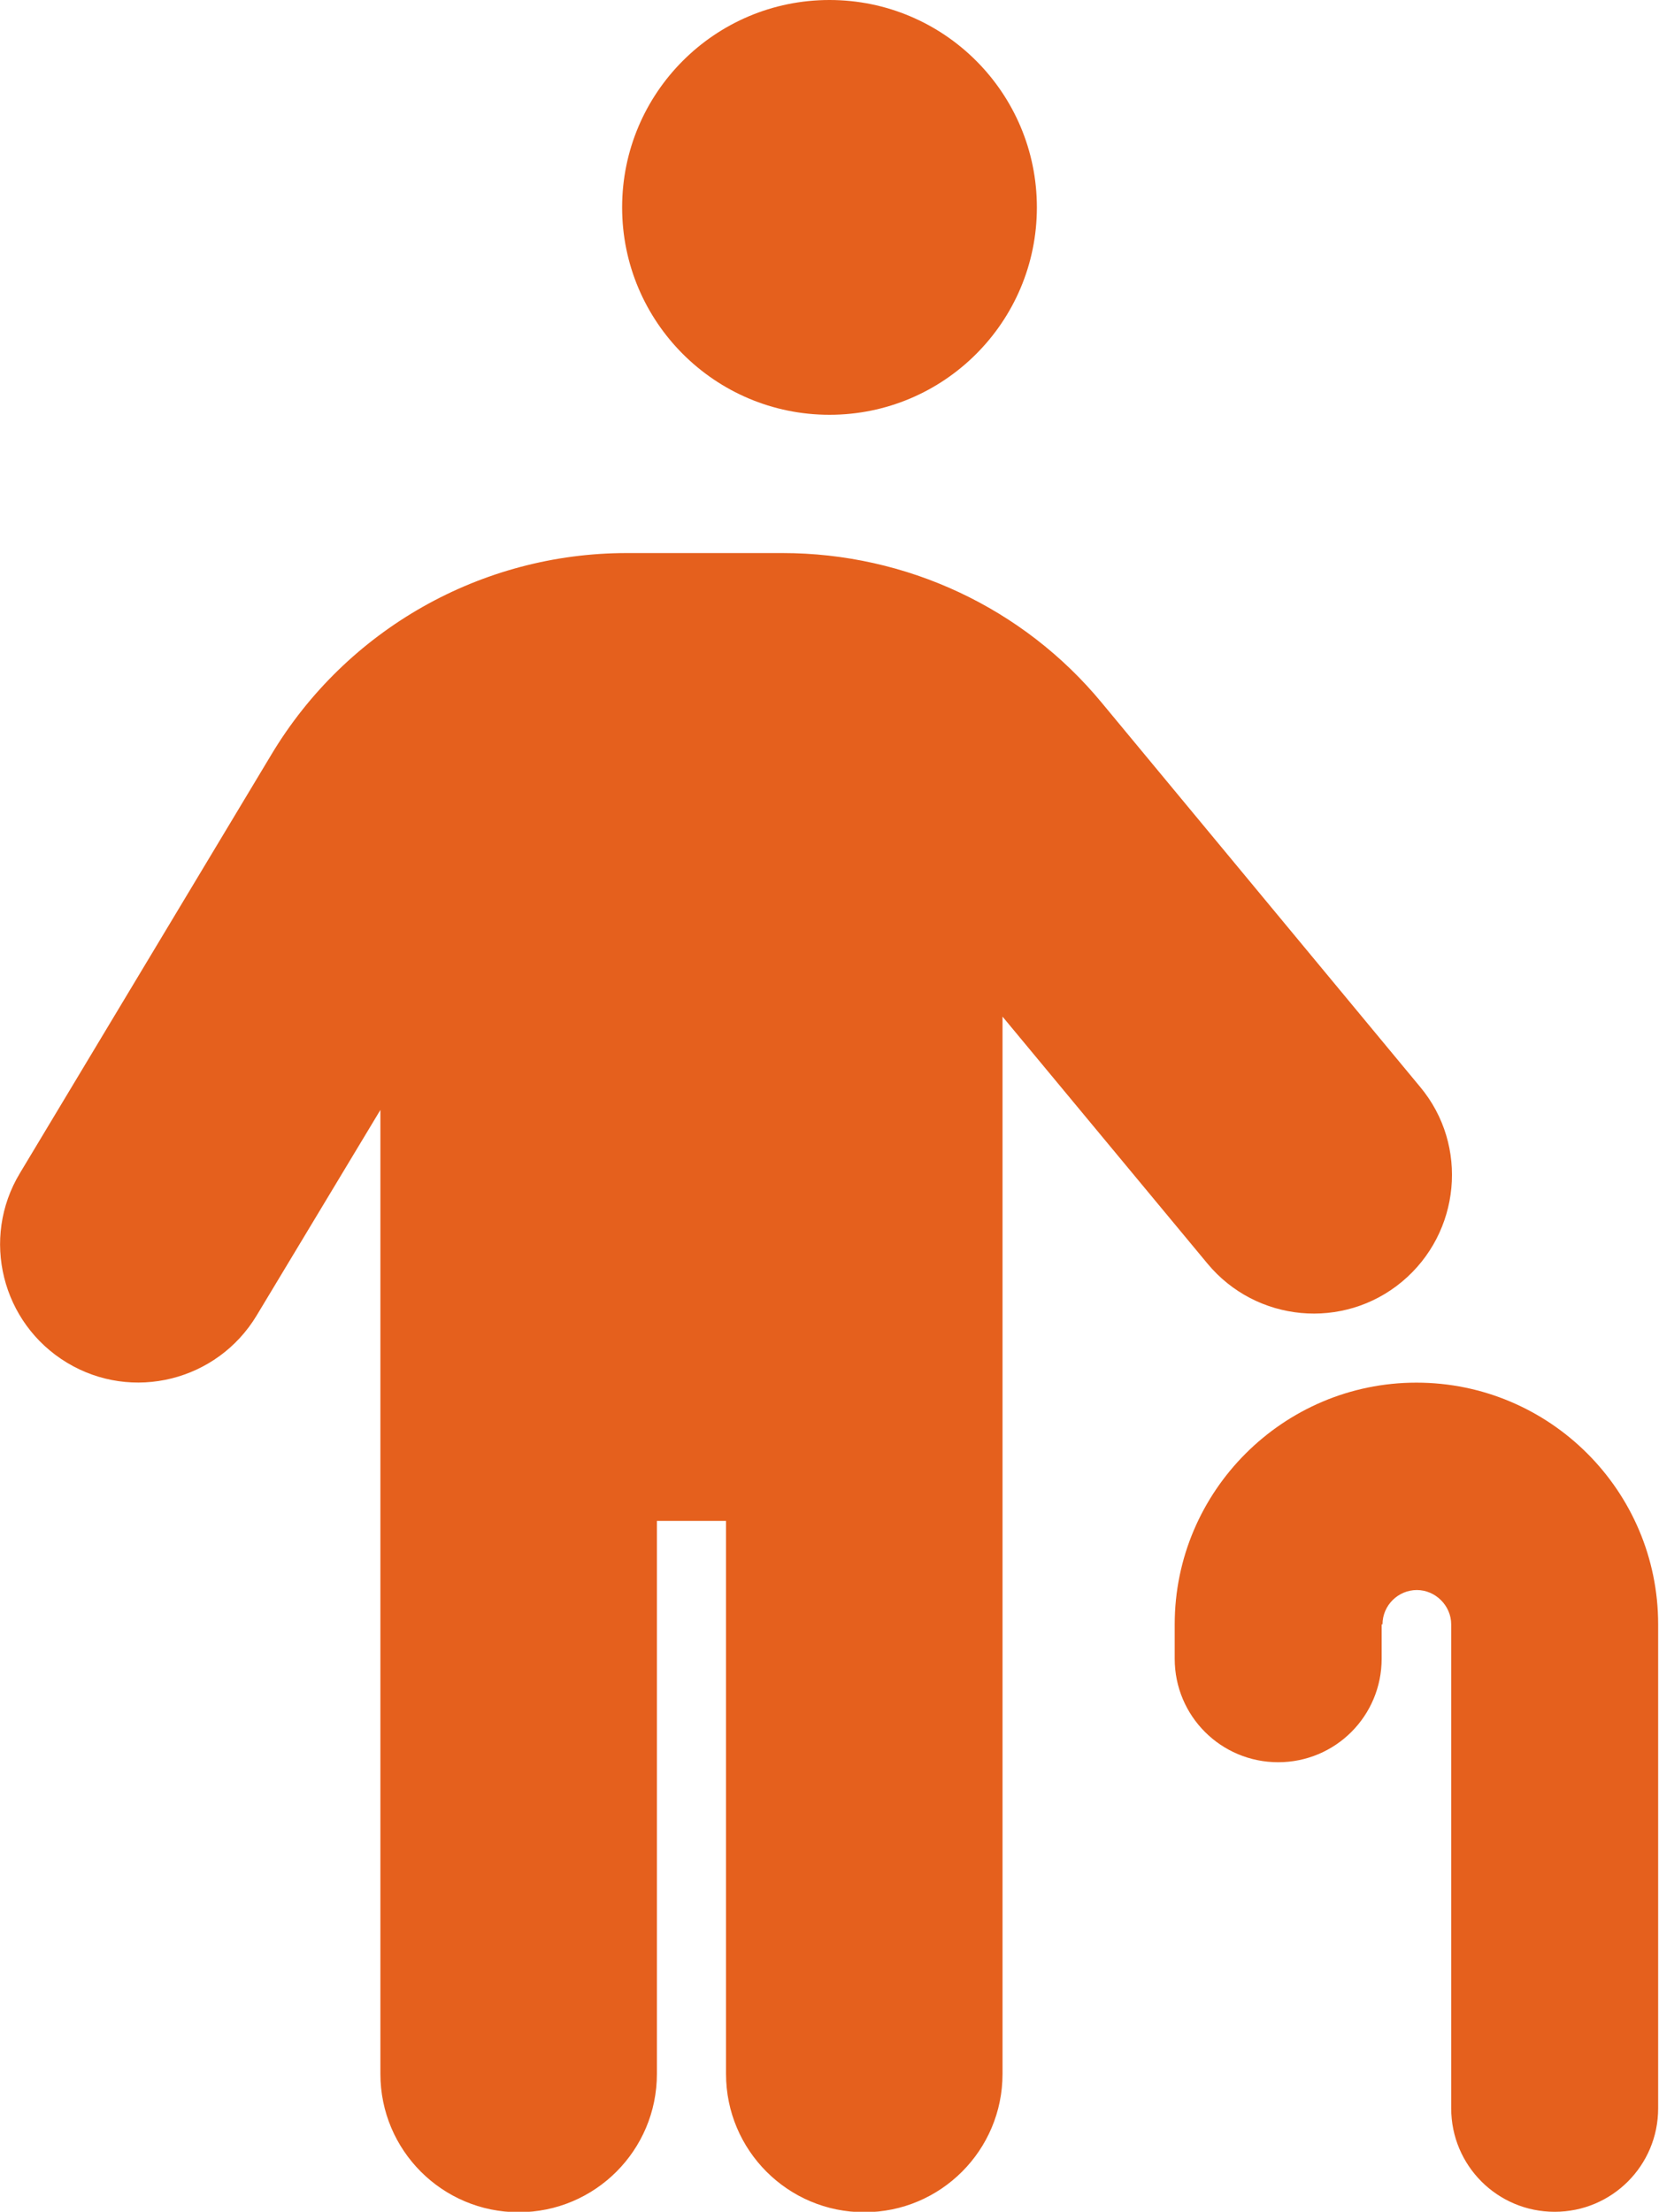
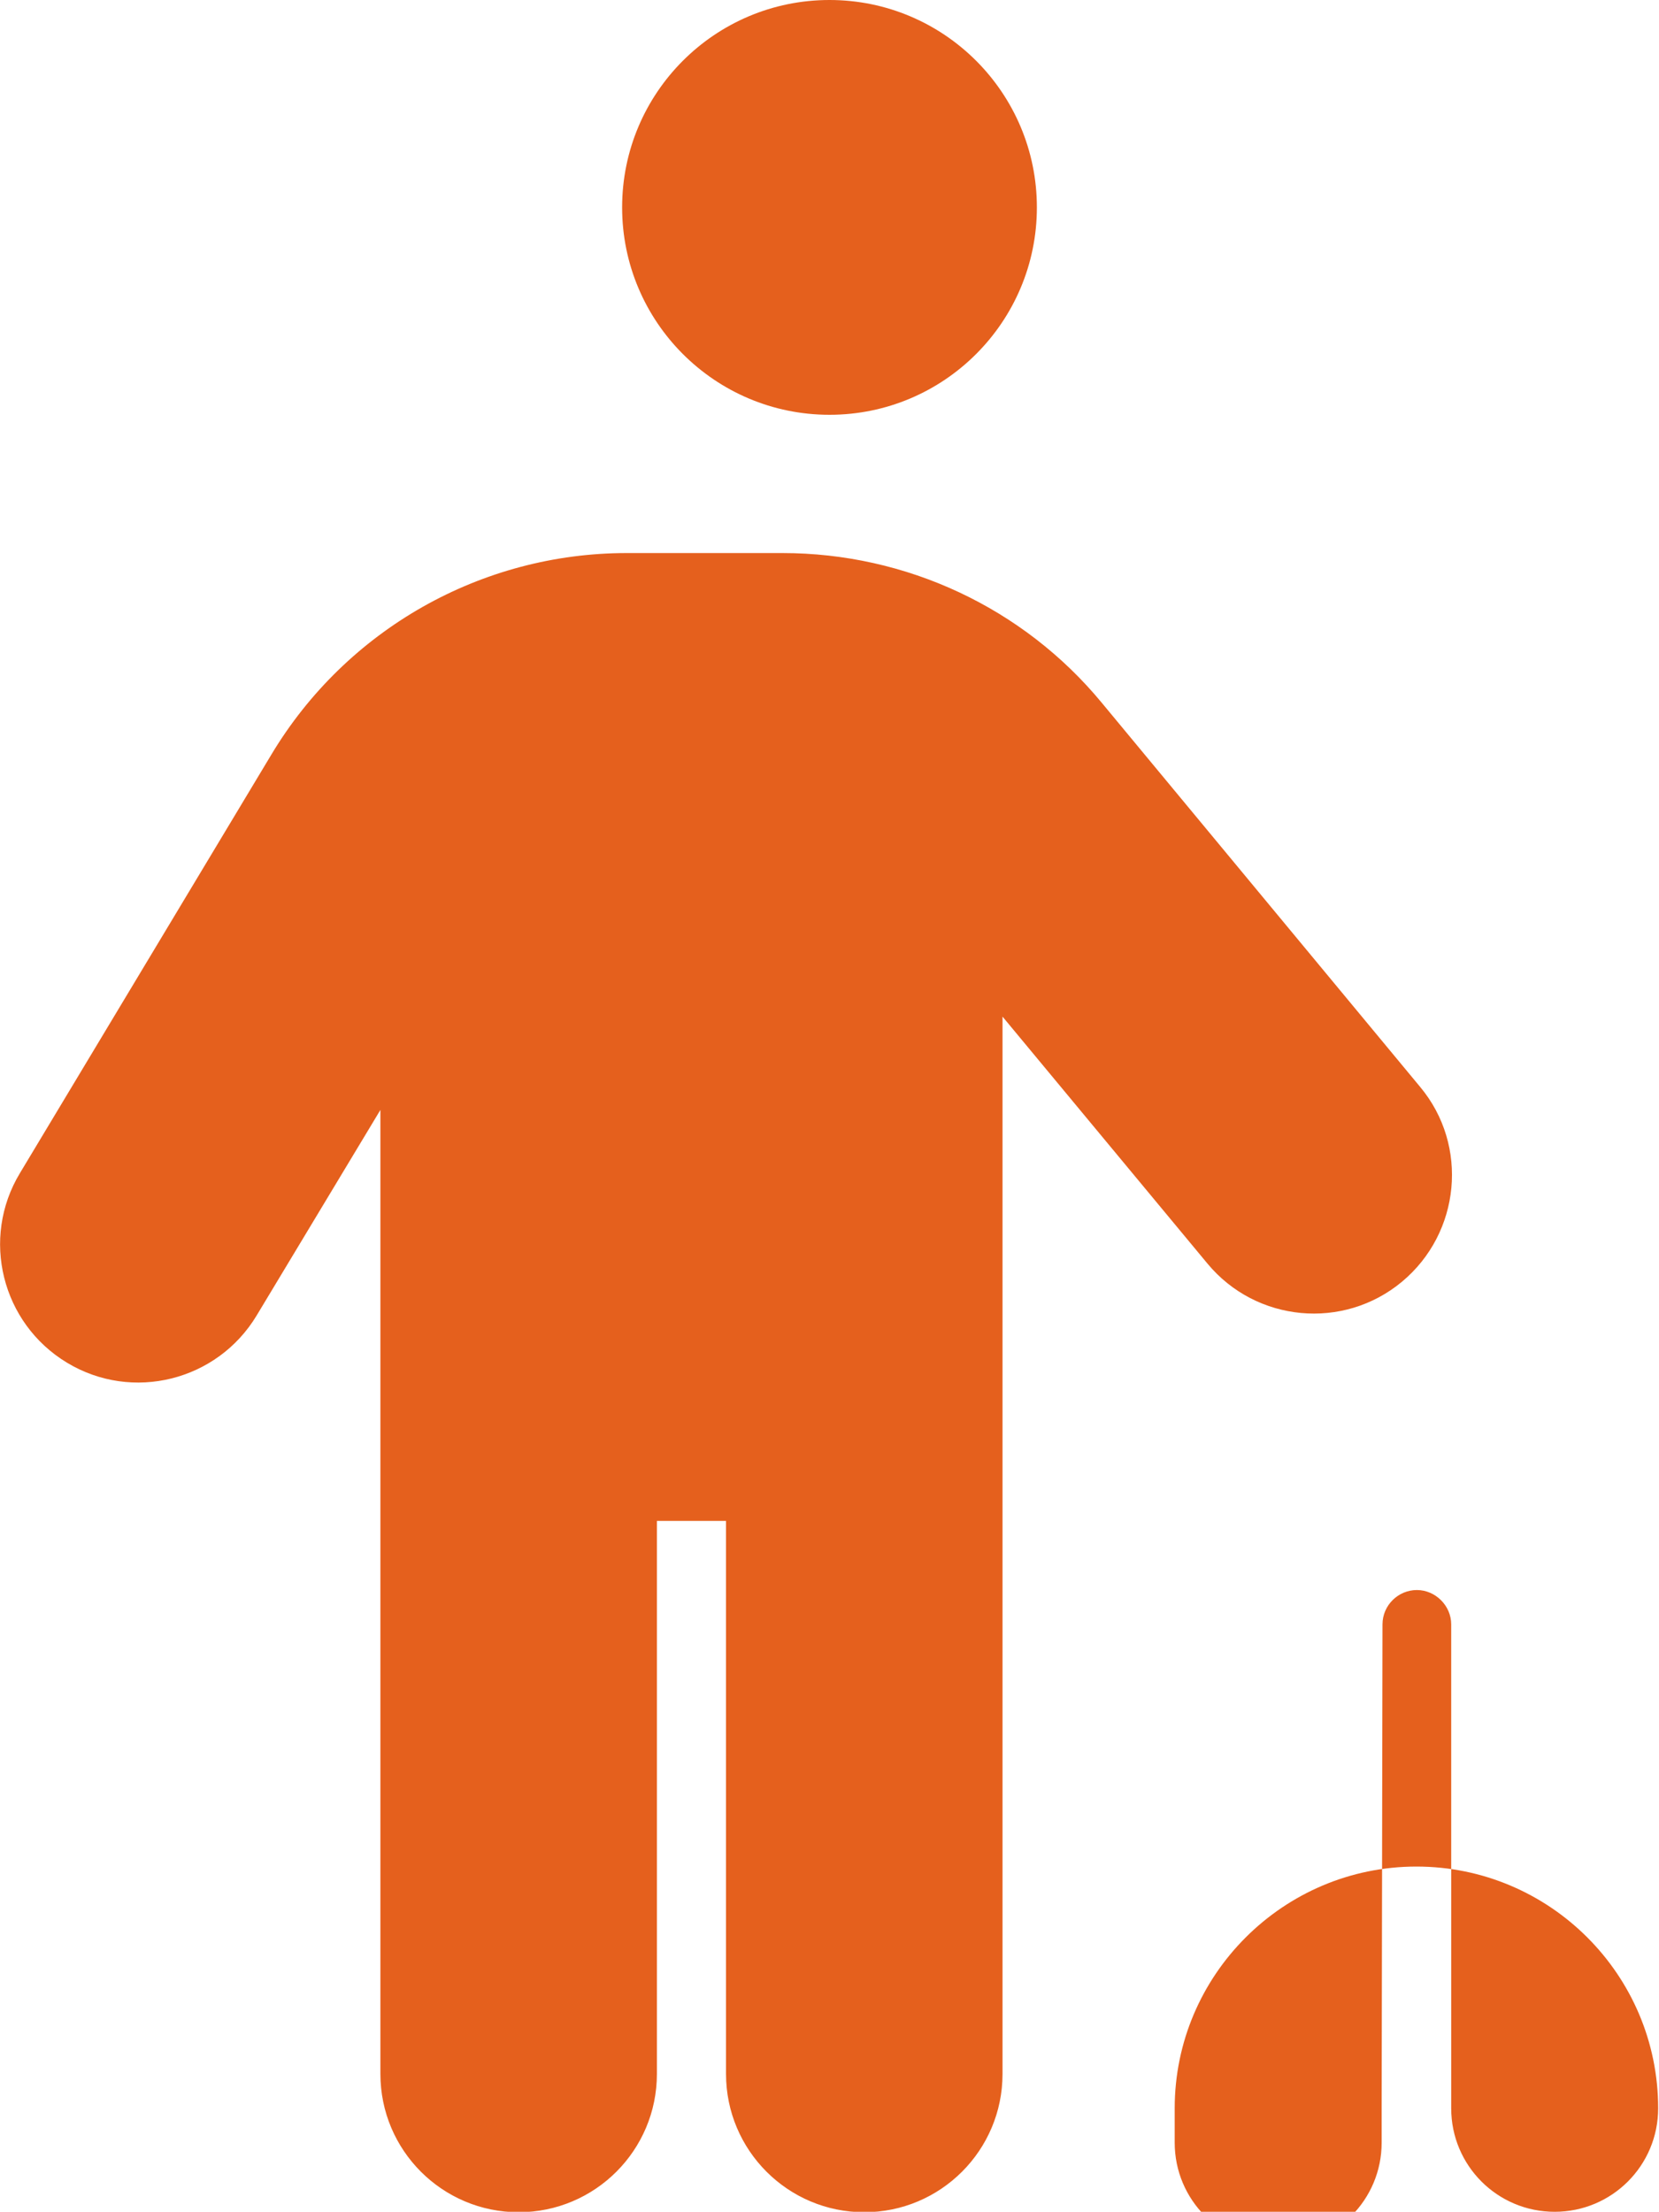
<svg xmlns="http://www.w3.org/2000/svg" id="_レイヤー_2" viewBox="0 0 39.12 52.15">
  <defs>
    <style>.cls-1{fill:#e5601d;}</style>
  </defs>
  <g id="_レイヤー_1-2">
-     <path class="cls-1" d="M24.45,4.89c0-2.7-2.19-4.89-4.89-4.89s-4.89,2.19-4.89,4.89,2.19,4.89,4.89,4.89,4.89-2.19,4.89-4.89ZM23.64,23.97l4.83,5.82c1.15,1.39,3.21,1.58,4.59.43s1.58-3.21.43-4.59l-7.51-9.06c-1.85-2.24-4.61-3.53-7.53-3.53h-3.67c-3.43,0-6.61,1.8-8.38,4.75L.47,27.66c-.93,1.54-.43,3.54,1.11,4.47s3.54.43,4.47-1.11l2.92-4.85v22.73c0,1.8,1.46,3.26,3.26,3.26s3.26-1.46,3.26-3.26v-13.04h1.63v13.04c0,1.8,1.46,3.26,3.26,3.26s3.26-1.46,3.26-3.26v-24.93ZM32.6,38.3c0-.45.37-.81.81-.81s.81.37.81.81v11.41c0,1.35,1.09,2.44,2.44,2.44s2.44-1.09,2.44-2.44v-11.41c0-3.15-2.56-5.7-5.7-5.7s-5.7,2.56-5.7,5.7v.81c0,1.35,1.09,2.44,2.44,2.44s2.44-1.09,2.44-2.44v-.81Z" />
+     <path class="cls-1" d="M24.45,4.89c0-2.7-2.19-4.89-4.89-4.89s-4.89,2.19-4.89,4.89,2.19,4.89,4.89,4.89,4.89-2.19,4.89-4.89ZM23.64,23.97l4.83,5.82c1.15,1.39,3.21,1.58,4.59.43s1.58-3.21.43-4.59l-7.51-9.06c-1.85-2.24-4.61-3.53-7.53-3.53h-3.67c-3.43,0-6.61,1.8-8.38,4.75L.47,27.66c-.93,1.54-.43,3.54,1.11,4.47s3.54.43,4.47-1.11l2.92-4.85v22.73c0,1.8,1.46,3.26,3.26,3.26s3.26-1.46,3.26-3.26v-13.04h1.63v13.04c0,1.8,1.46,3.26,3.26,3.26s3.26-1.46,3.26-3.26v-24.93ZM32.6,38.3c0-.45.37-.81.81-.81s.81.37.81.81v11.41c0,1.35,1.09,2.44,2.44,2.44s2.44-1.09,2.44-2.44c0-3.15-2.56-5.7-5.7-5.7s-5.7,2.56-5.7,5.7v.81c0,1.35,1.09,2.44,2.44,2.44s2.44-1.09,2.44-2.44v-.81Z" />
  </g>
</svg>